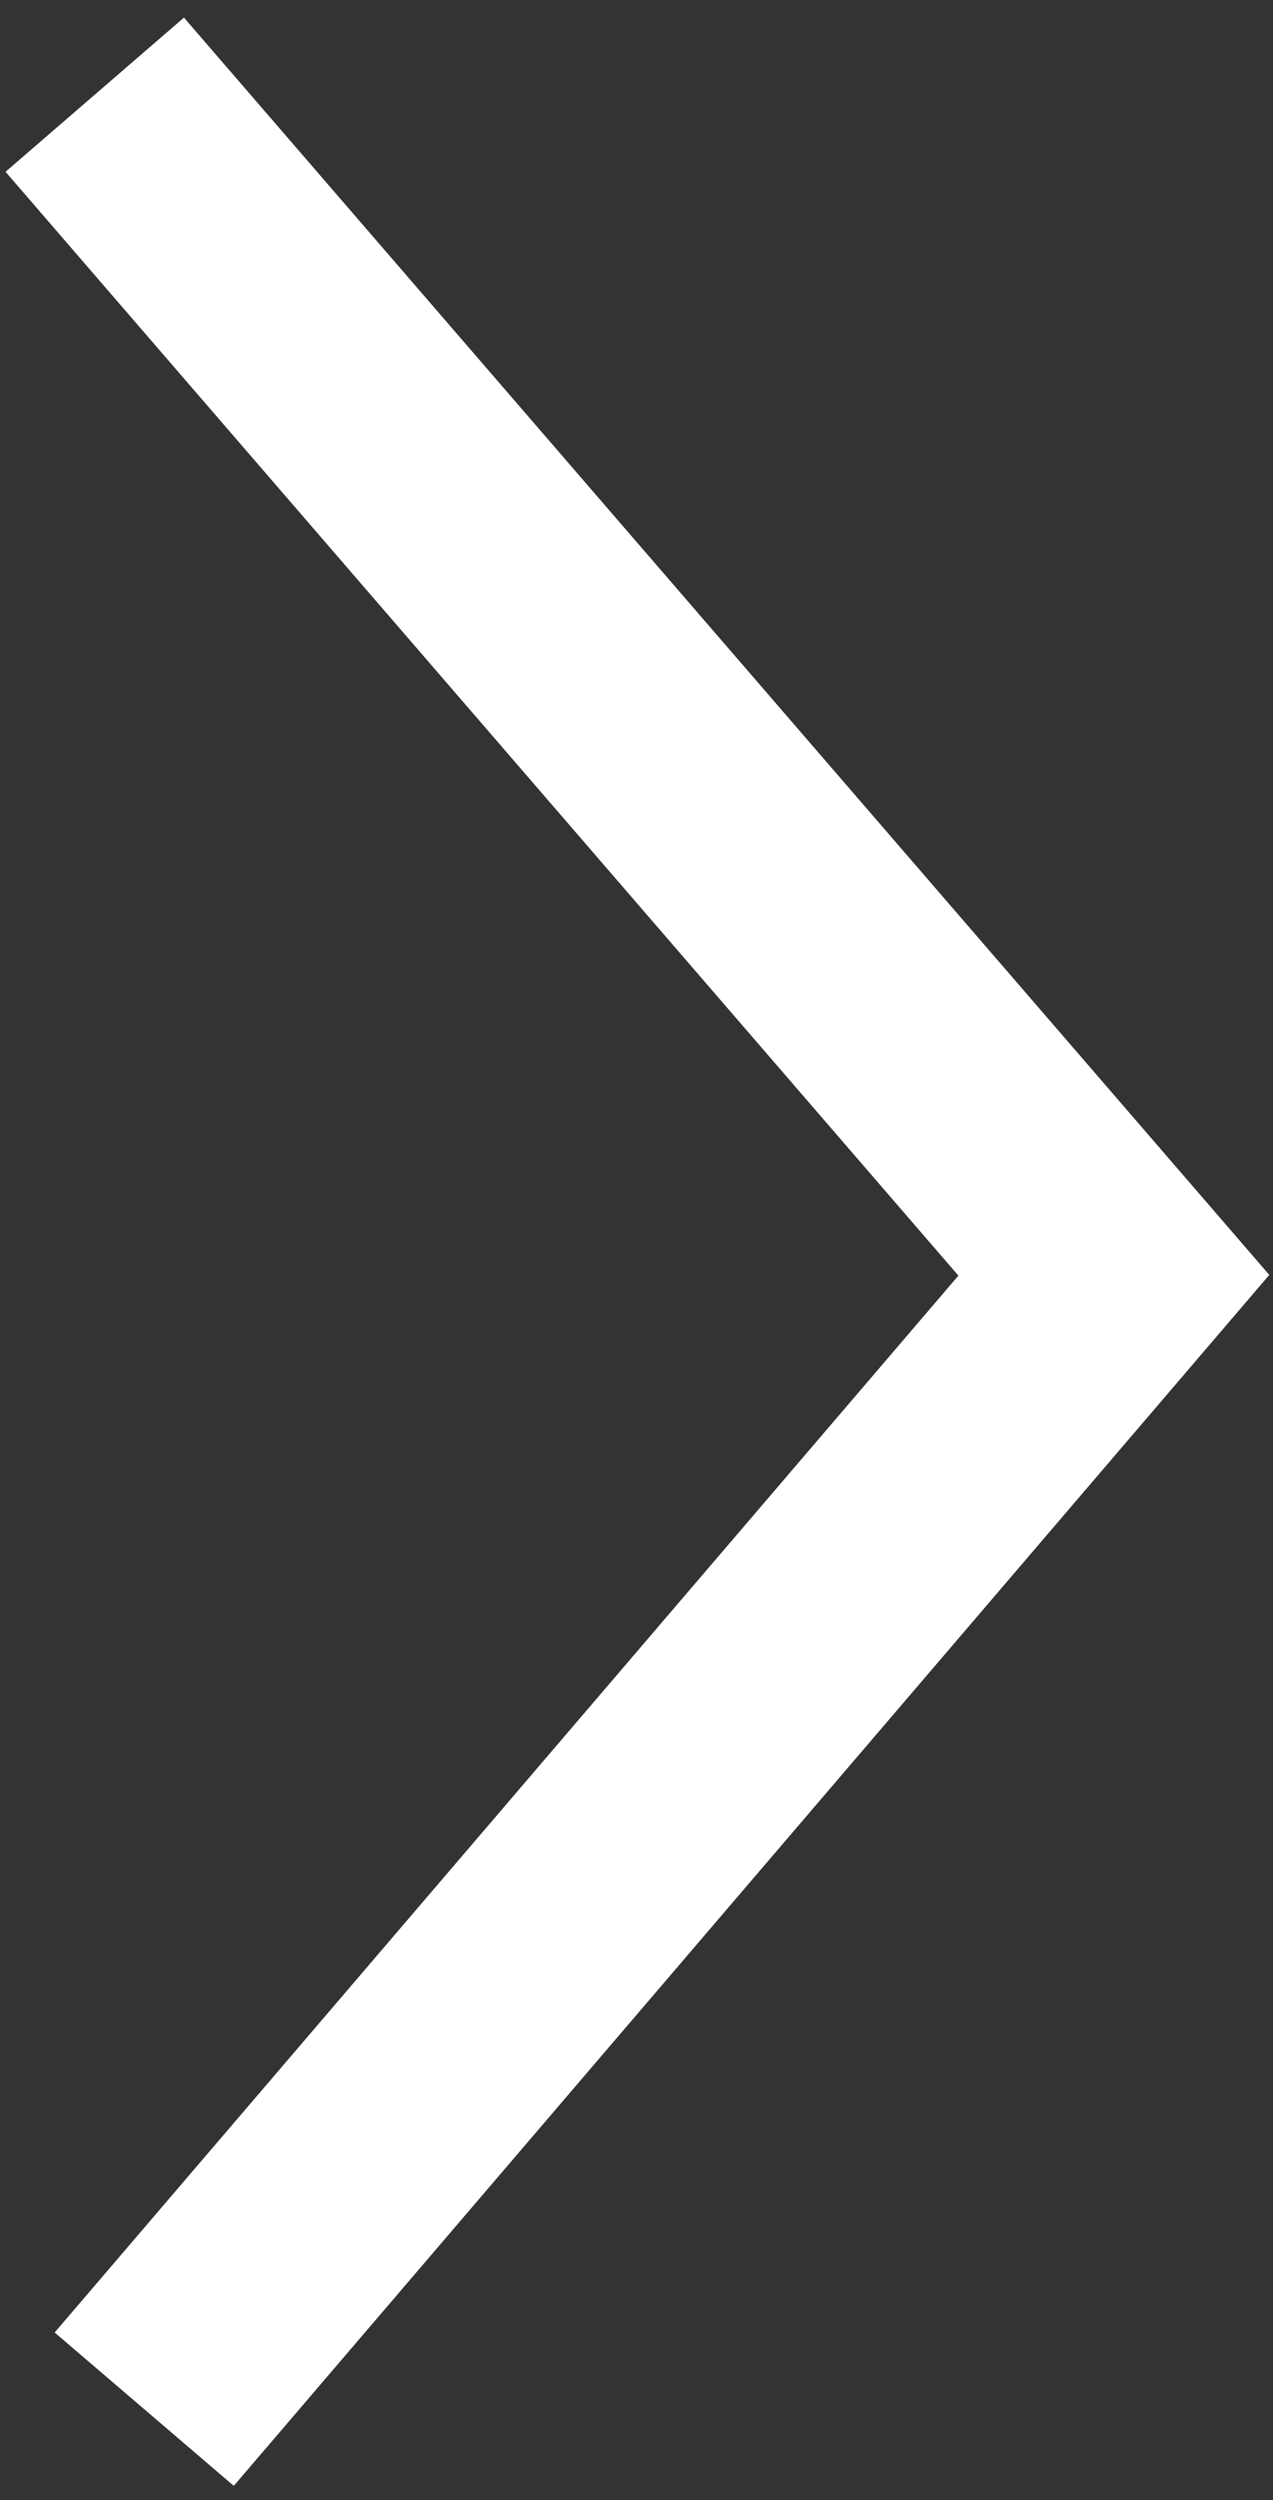
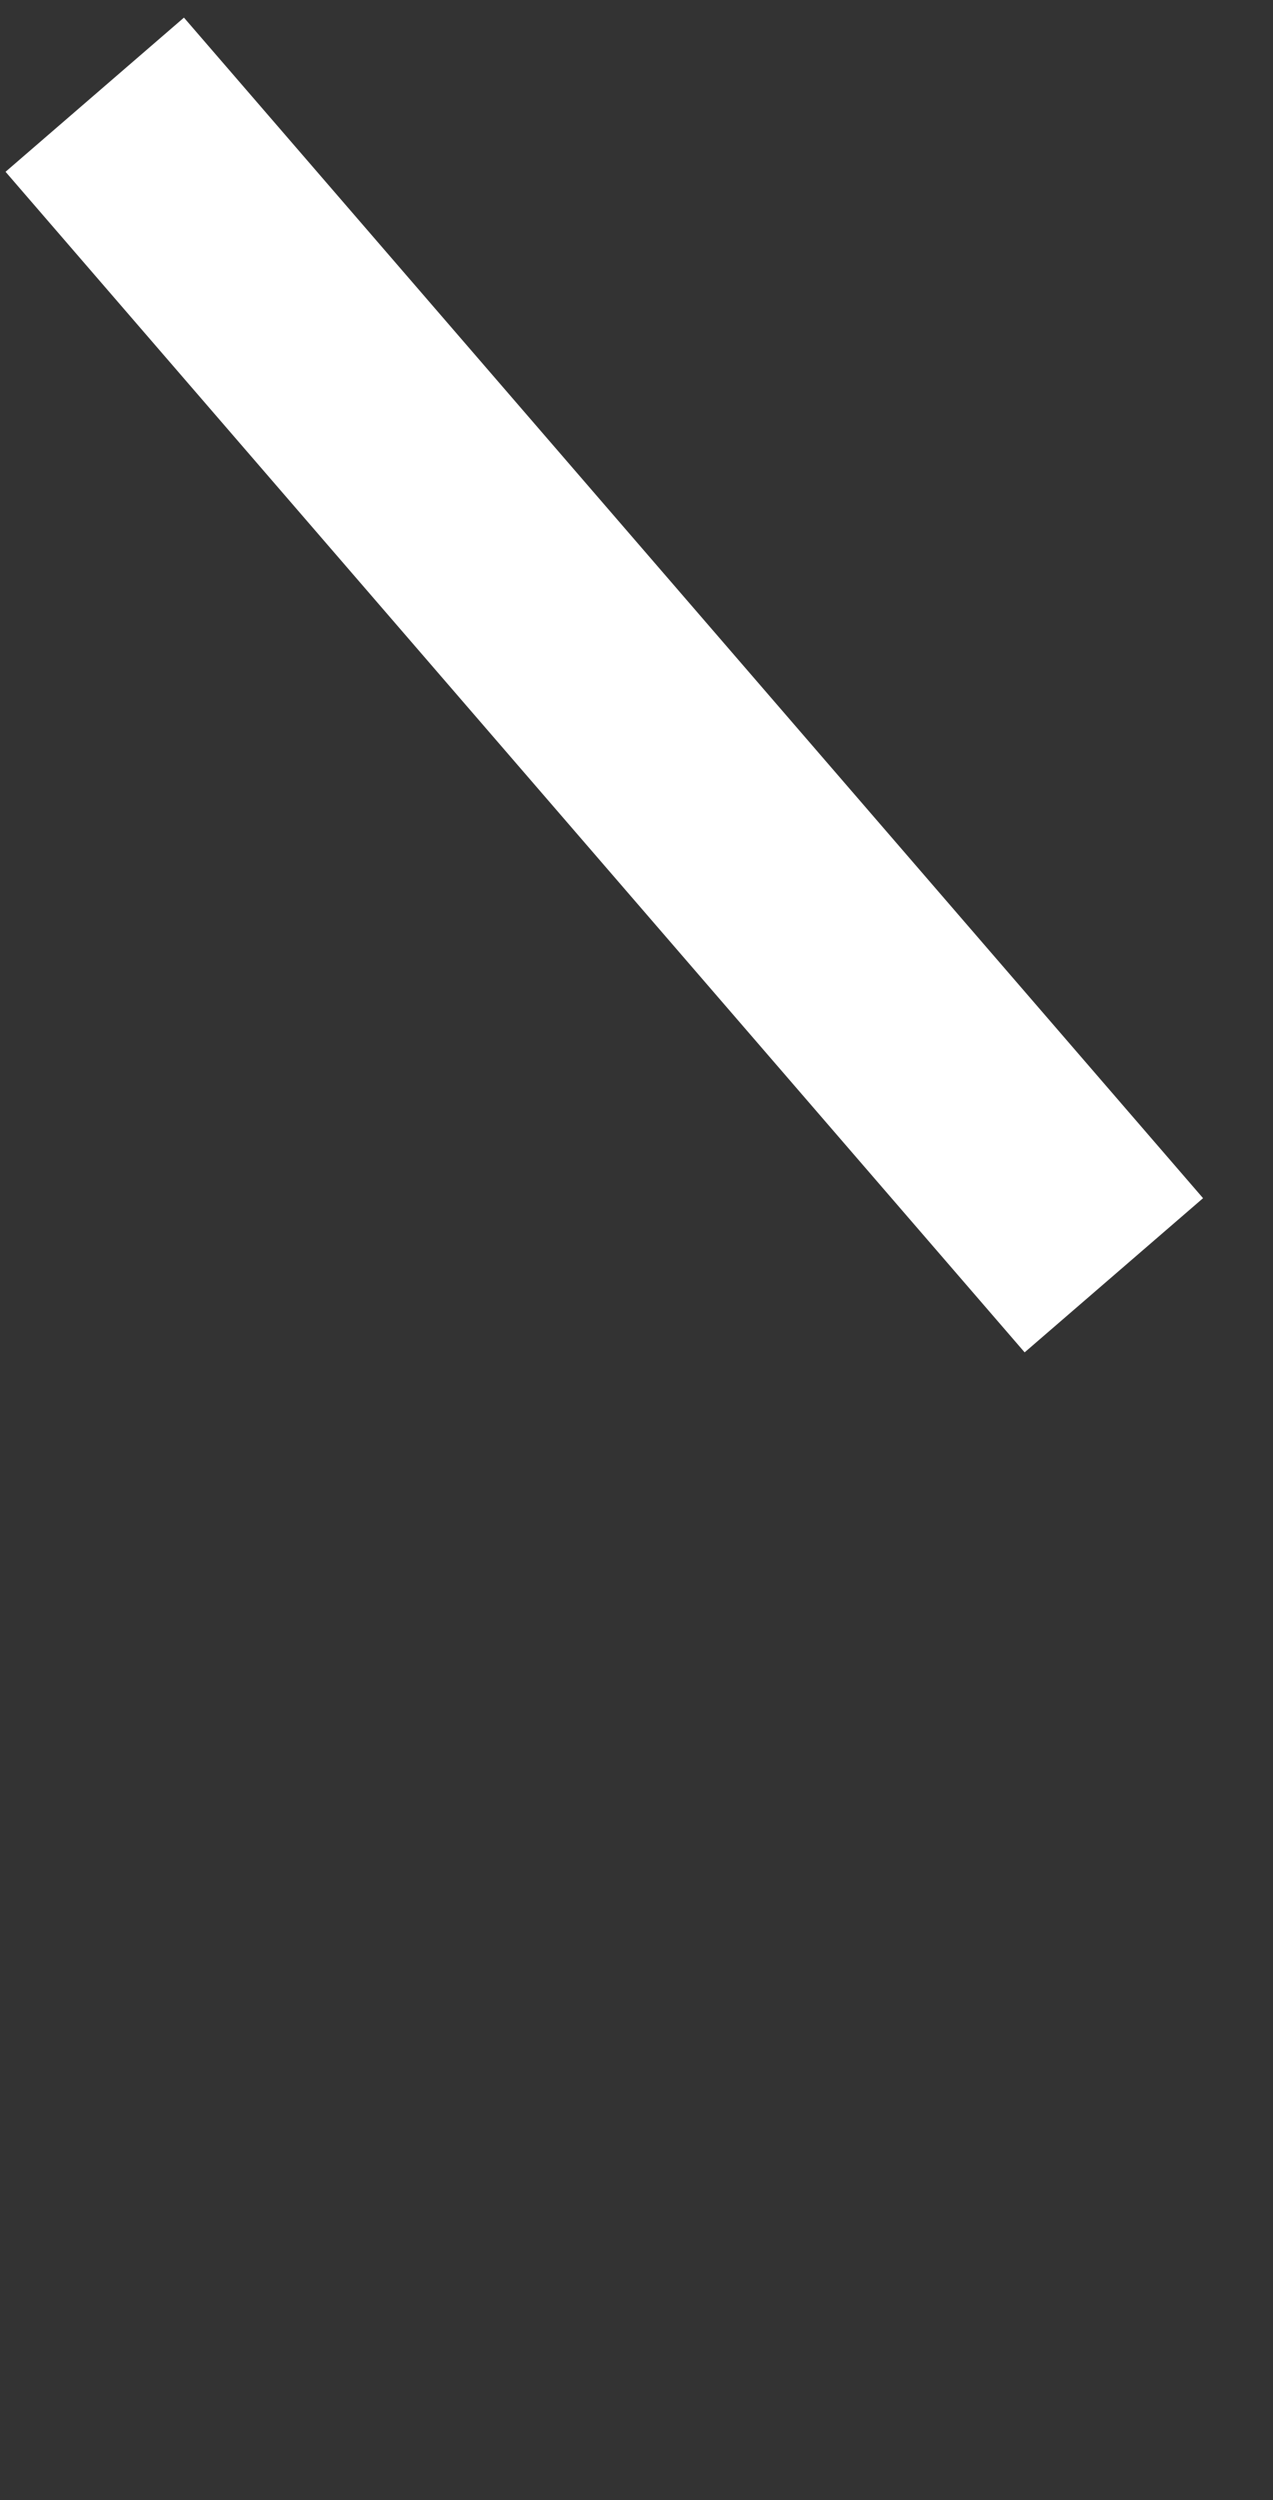
<svg xmlns="http://www.w3.org/2000/svg" width="54" height="106" viewBox="0 0 54 106" fill="none">
  <rect x="0" y="0" width="54" height="106" fill="#333333" stroke="none" />
-   <path d="M4.019 4.015L47.249 54.067L6.118 102.141" stroke="white" stroke-width="10" />
+   <path d="M4.019 4.015L47.249 54.067" stroke="white" stroke-width="10" />
</svg>